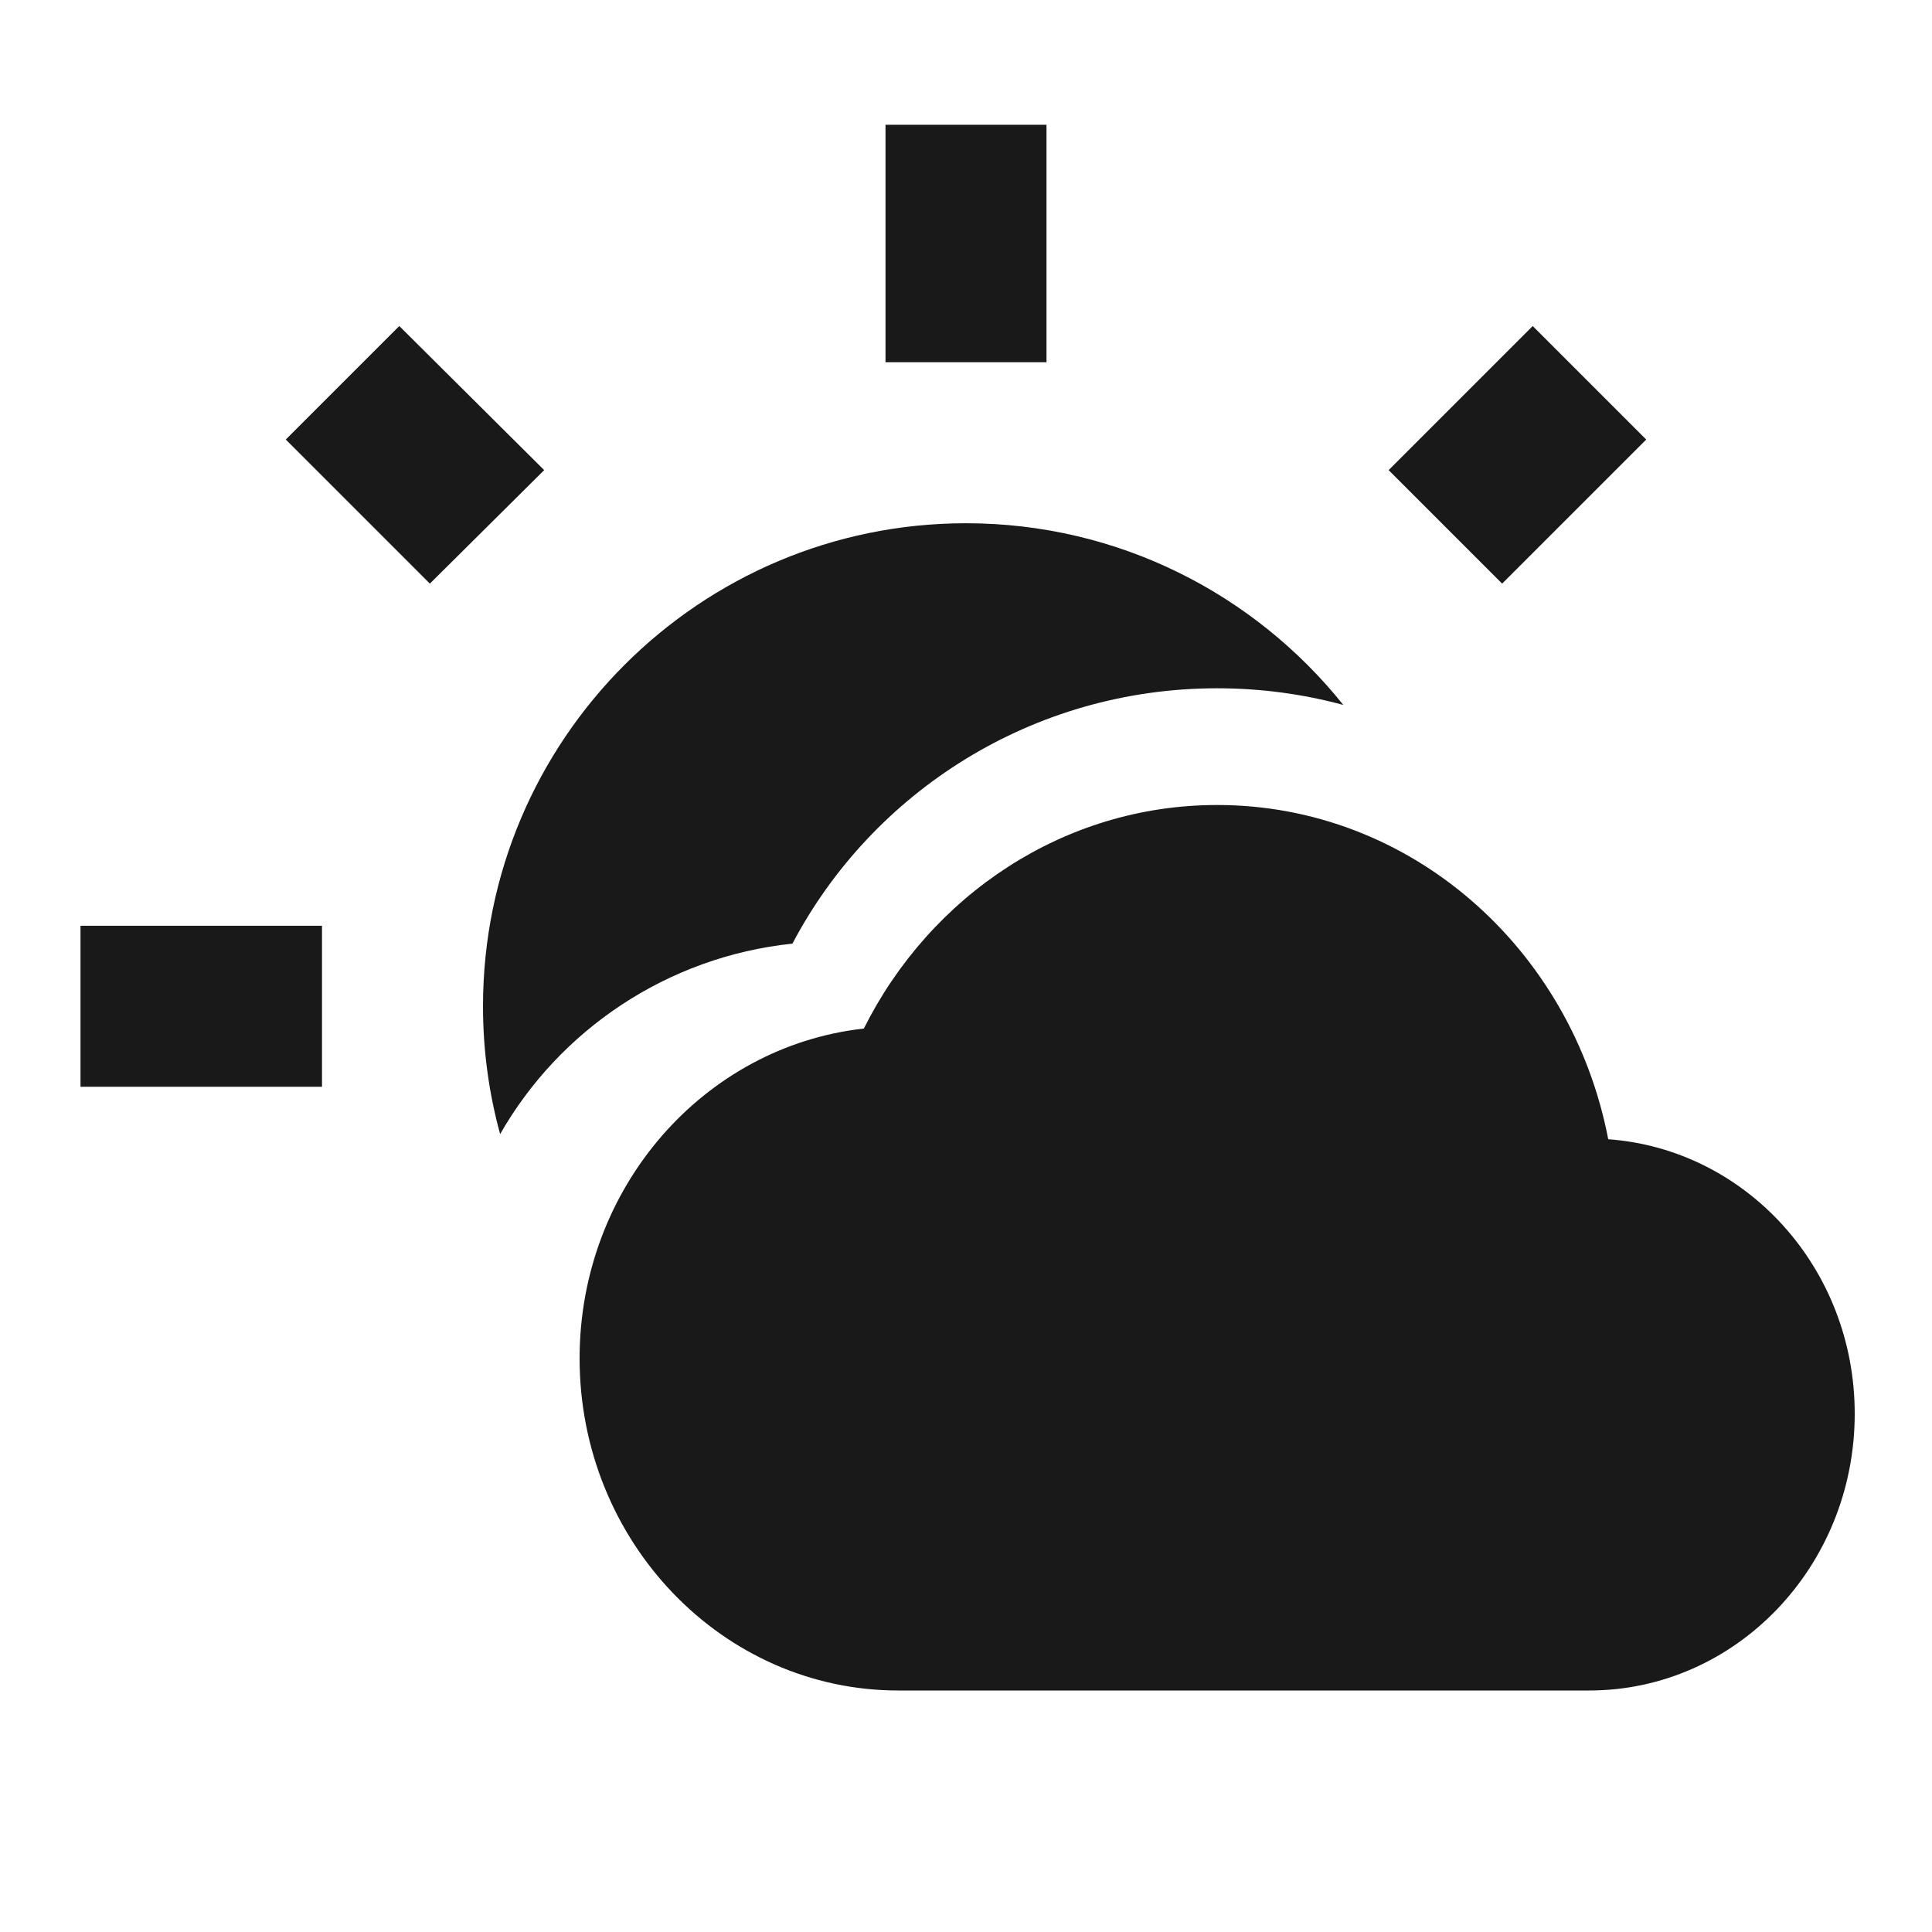
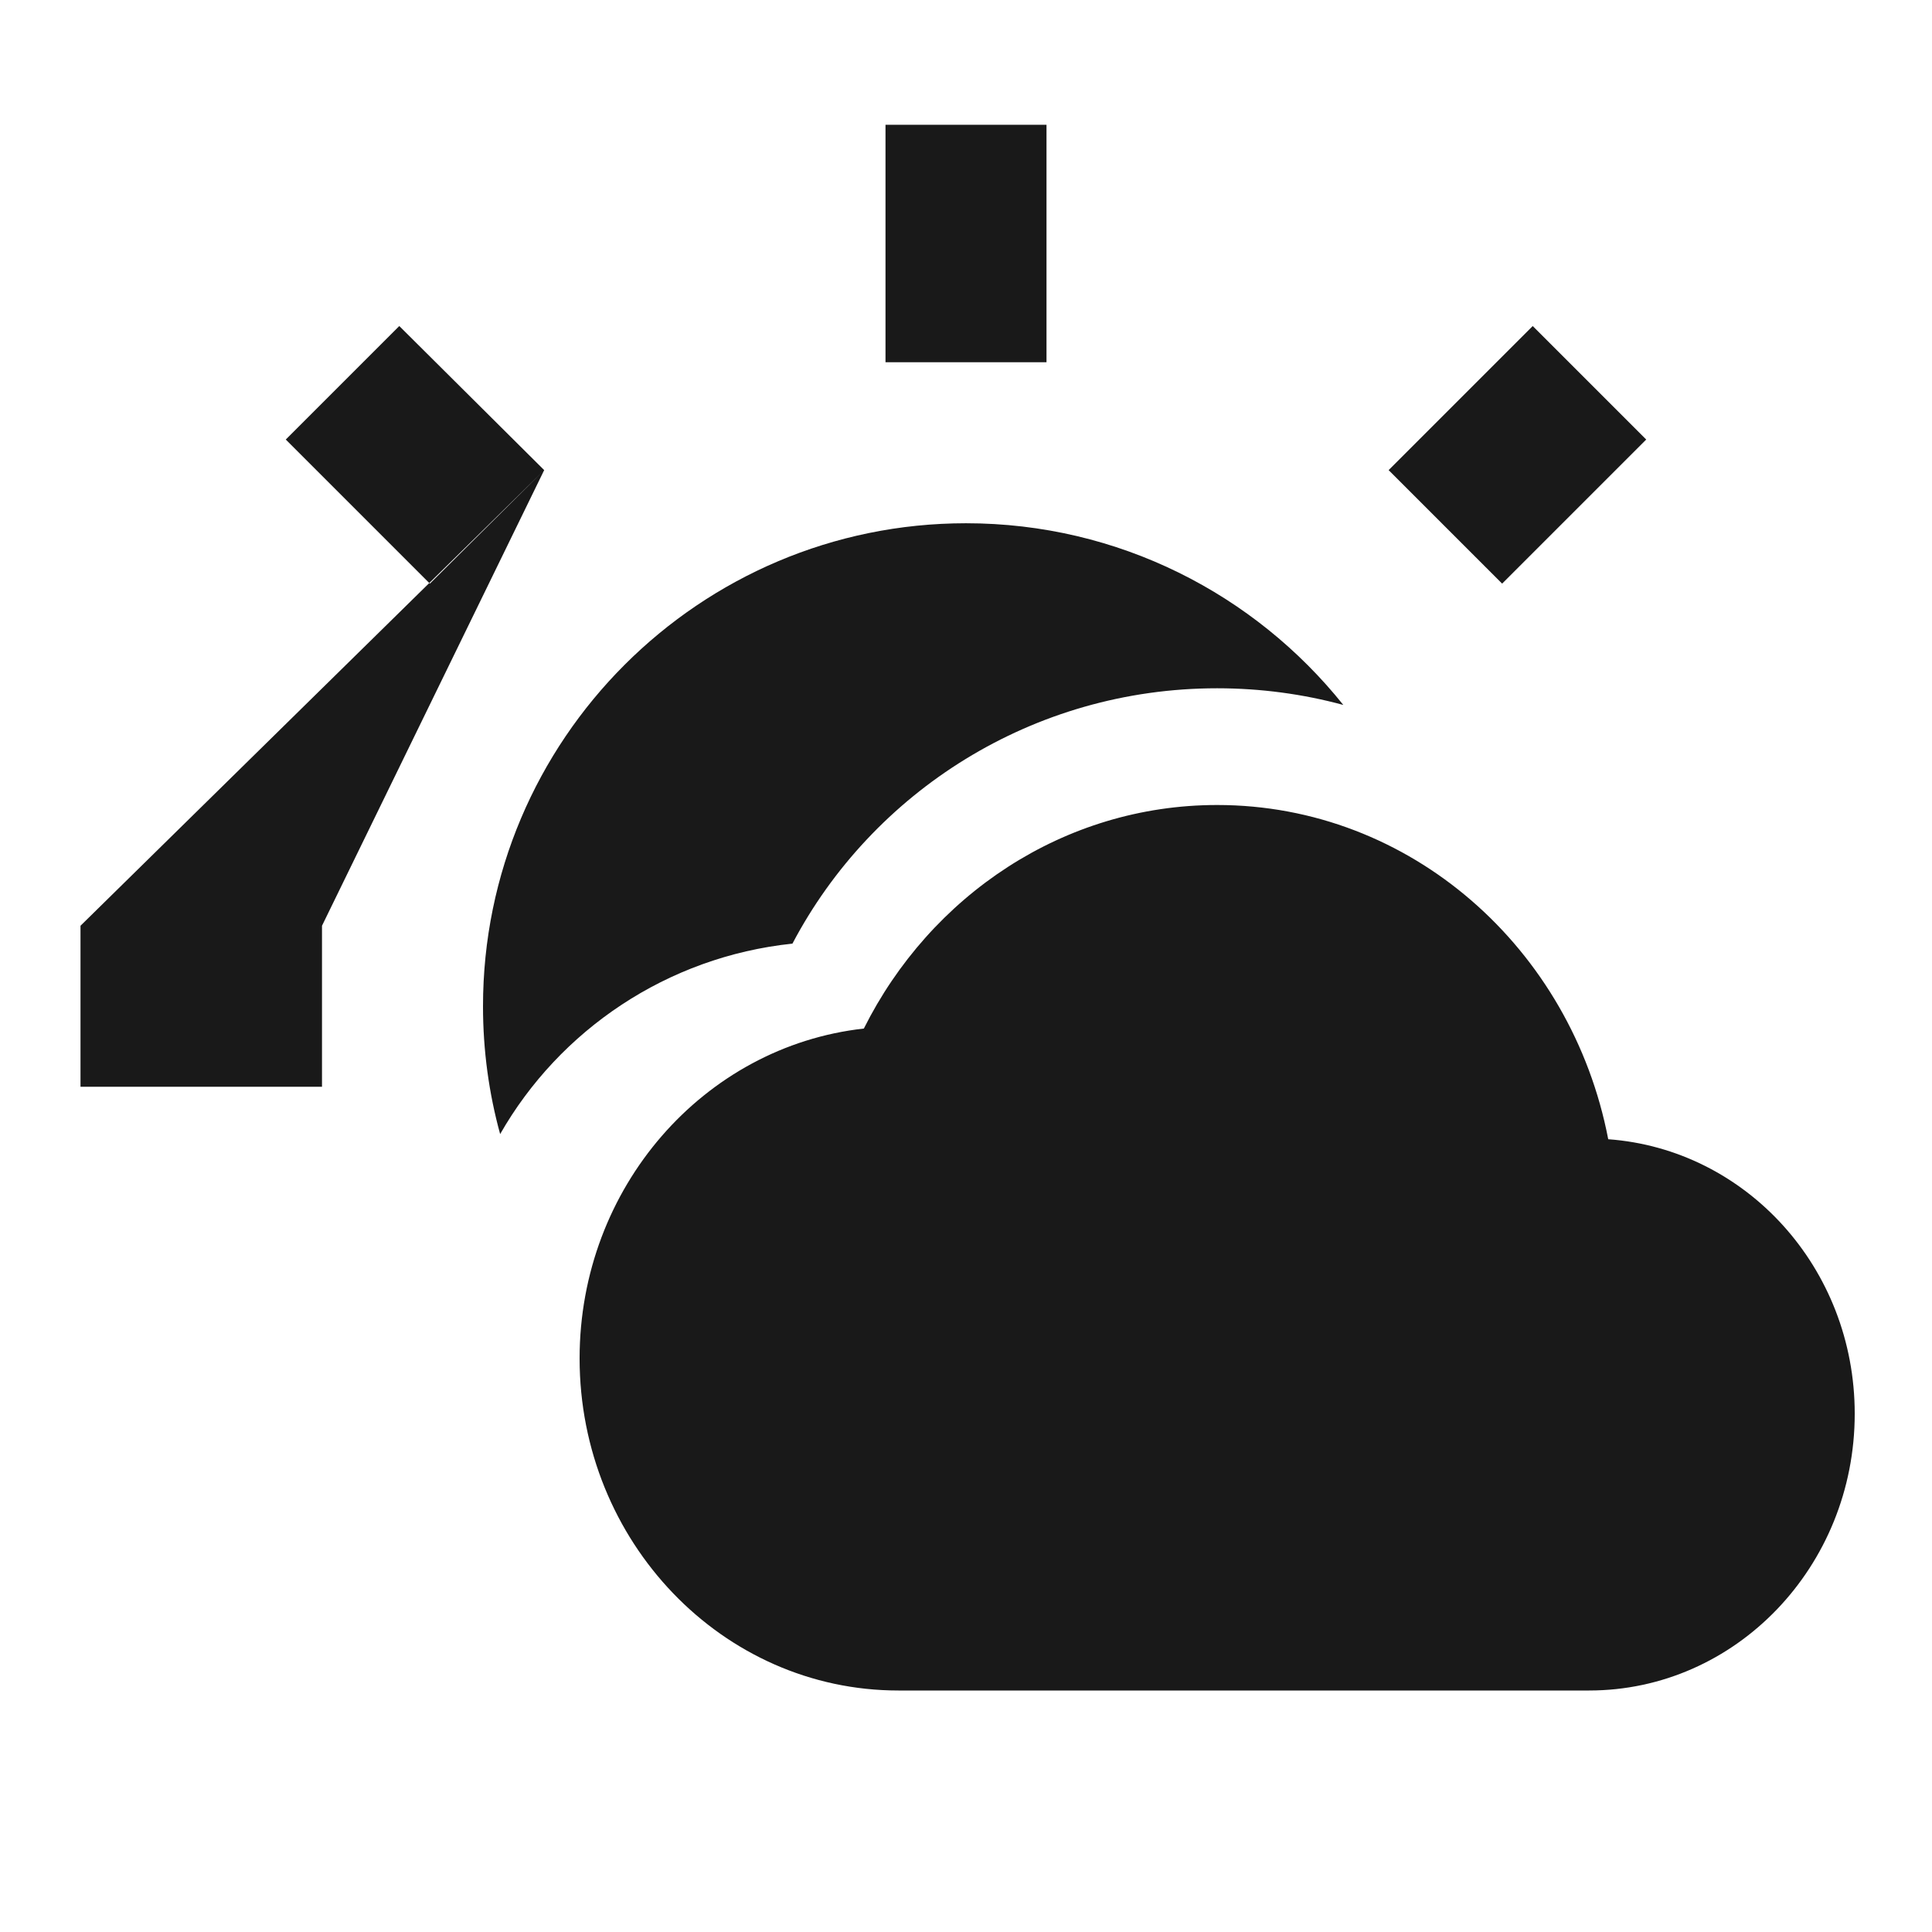
<svg xmlns="http://www.w3.org/2000/svg" xmlns:xlink="http://www.w3.org/1999/xlink" width="24px" height="24px" viewBox="0 0 24 24" version="1.1">
  <title>icon/maritime/weather/weather</title>
  <desc>Created with Sketch.</desc>
  <defs>
-     <path d="M19.978,14.152 C19.522,11.781 17.522,10 15.12,10 C13.213,10 11.556,11.127 10.731,12.777 C8.744,12.998 7.2,14.751 7.2,16.875 C7.2,19.151 8.975,21 11.16,21 L19.74,21 C21.562,21 23.04,19.46 23.04,17.562 C23.04,15.748 21.687,14.276 19.978,14.152 Z M6.76,5.84 L4.96,4.05 L3.55,5.46 L5.34,7.25 L6.76,5.84 Z M4,11.5 L1,11.5 L1,13.5 L4,13.5 L4,11.5 Z M13,1.55 L11,1.55 L11,4.5 L13,4.5 L13,1.55 Z M20.45,5.46 L19.04,4.05 L17.25,5.84 L18.66,7.25 L20.45,5.46 Z M12,6.5 C13.895,6.5 15.587,7.382 16.687,8.757 C16.188,8.622 15.662,8.55 15.12,8.55 C12.827,8.55 10.836,9.838 9.844,11.722 C8.284,11.886 6.95,12.798 6.213,14.088 C6.074,13.583 6,13.05 6,12.5 C6,9.19 8.69,6.5 12,6.5 Z" id="path-1" />
+     <path d="M19.978,14.152 C19.522,11.781 17.522,10 15.12,10 C13.213,10 11.556,11.127 10.731,12.777 C8.744,12.998 7.2,14.751 7.2,16.875 C7.2,19.151 8.975,21 11.16,21 L19.74,21 C21.562,21 23.04,19.46 23.04,17.562 C23.04,15.748 21.687,14.276 19.978,14.152 Z M6.76,5.84 L4.96,4.05 L3.55,5.46 L5.34,7.25 L6.76,5.84 Z L1,11.5 L1,13.5 L4,13.5 L4,11.5 Z M13,1.55 L11,1.55 L11,4.5 L13,4.5 L13,1.55 Z M20.45,5.46 L19.04,4.05 L17.25,5.84 L18.66,7.25 L20.45,5.46 Z M12,6.5 C13.895,6.5 15.587,7.382 16.687,8.757 C16.188,8.622 15.662,8.55 15.12,8.55 C12.827,8.55 10.836,9.838 9.844,11.722 C8.284,11.886 6.95,12.798 6.213,14.088 C6.074,13.583 6,13.05 6,12.5 C6,9.19 8.69,6.5 12,6.5 Z" id="path-1" />
  </defs>
  <g id="icon/maritime/weather/weather" stroke="none" stroke-width="1" fill="none" fill-rule="evenodd">
    <mask id="mask-2" fill="white">
      <use xlink:href="#path-1" />
    </mask>
    <use id="🎨-Icon-color" fill-opacity="0.9" fill="#000000" xlink:href="#path-1" />
  </g>
</svg>